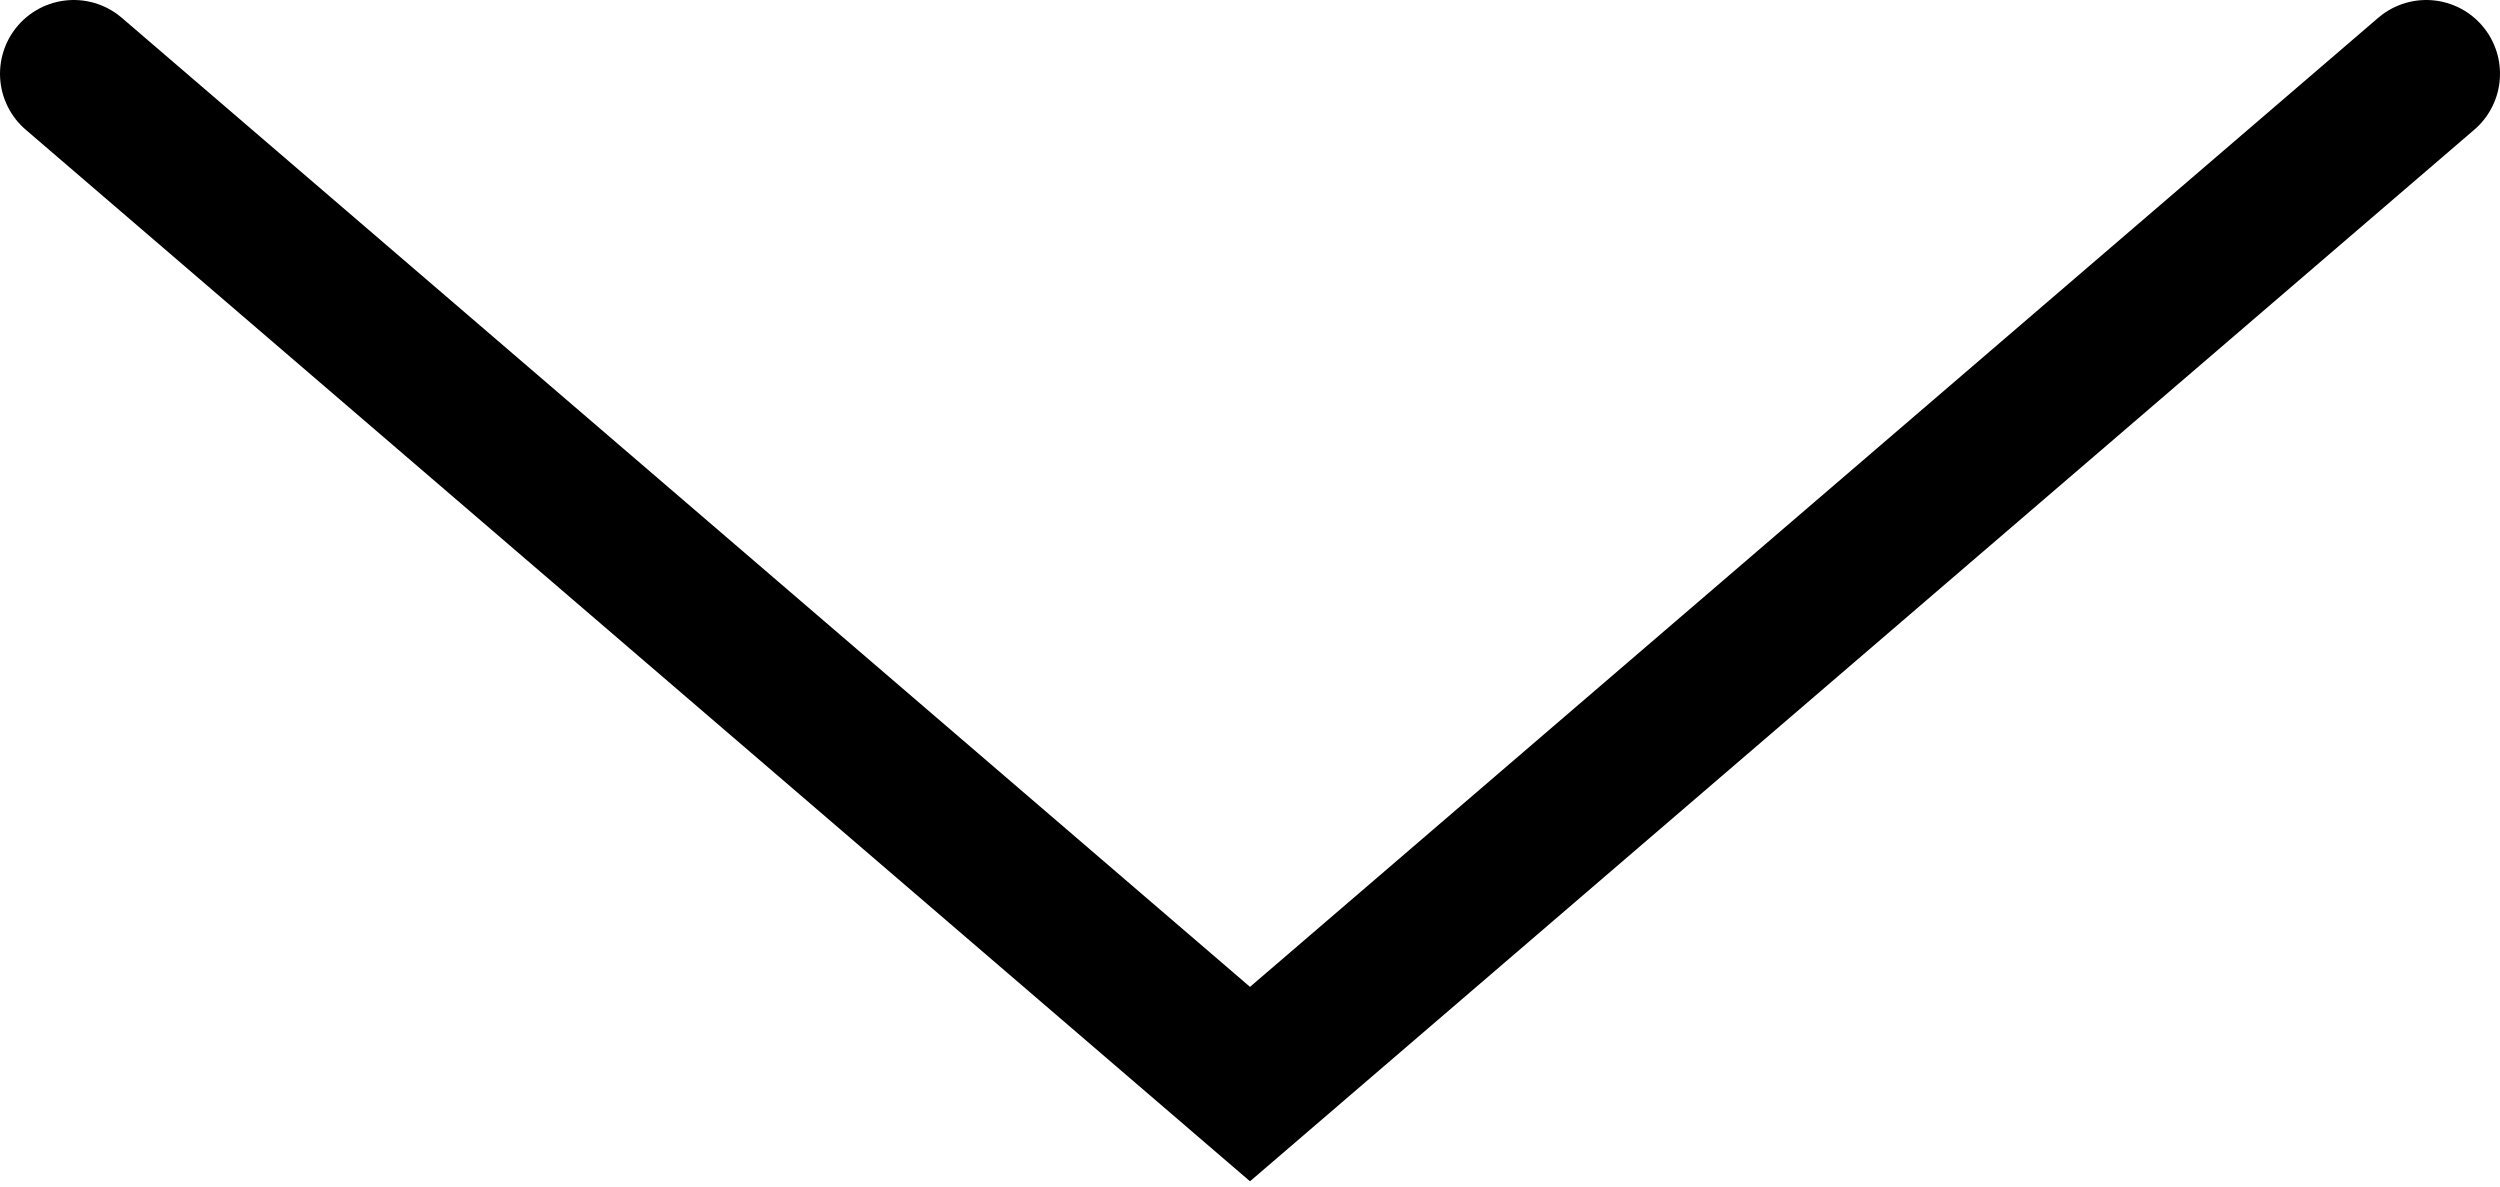
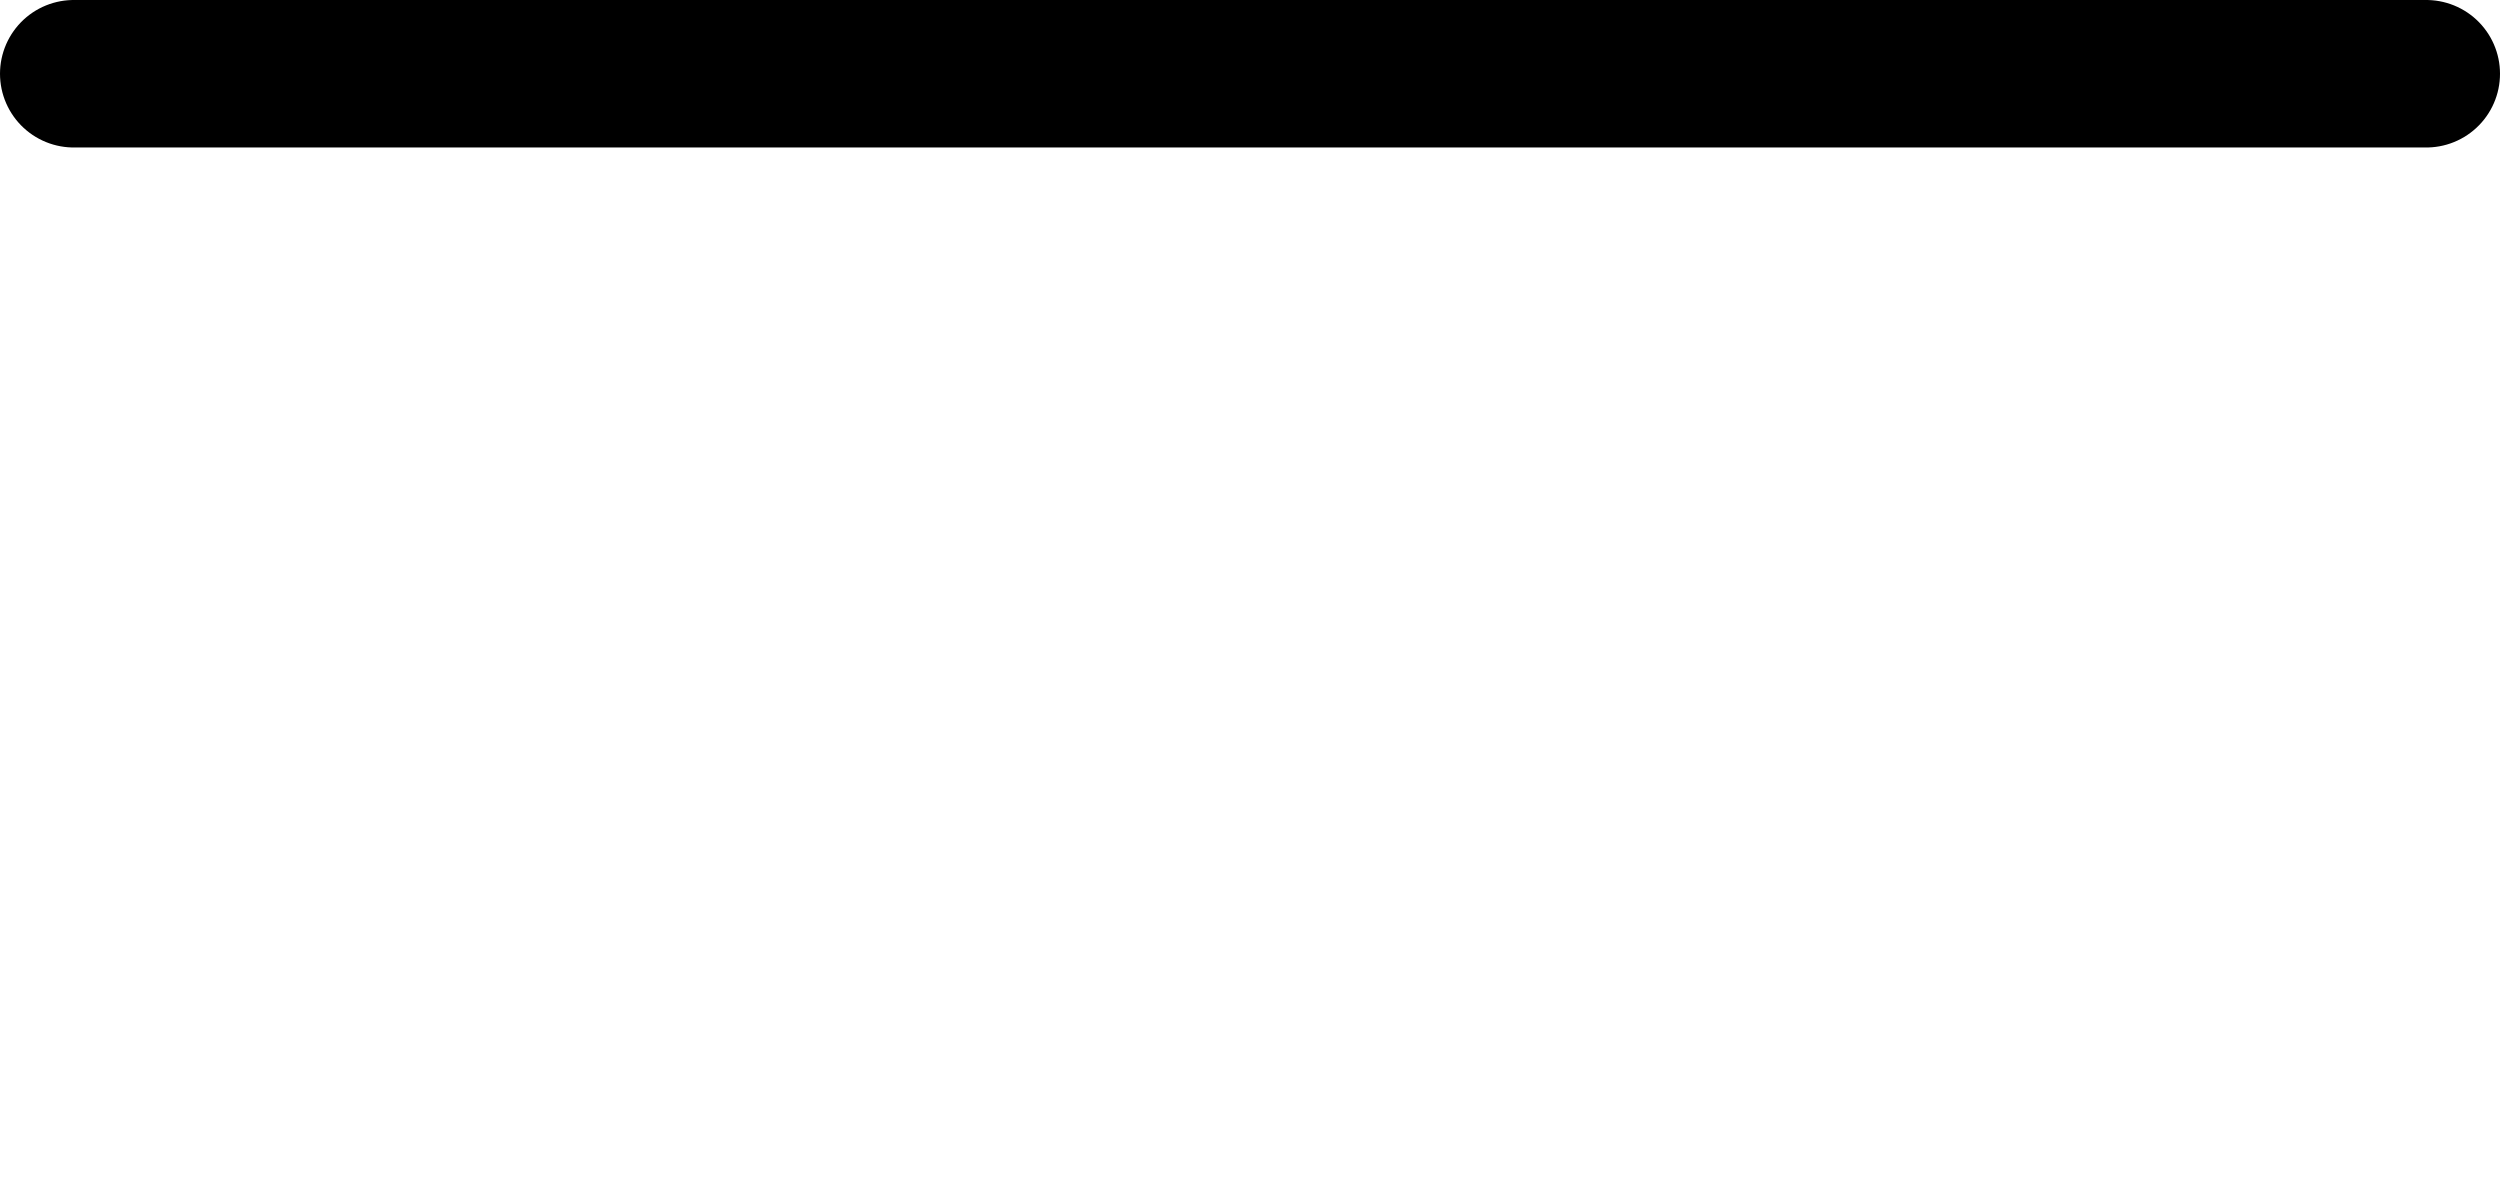
<svg xmlns="http://www.w3.org/2000/svg" width="339" height="161" viewBox="0 0 339 161" fill="none">
-   <path d="M10 10L169.5 147L329 10" stroke="black" stroke-width="20" stroke-linecap="round" />
+   <path d="M10 10L329 10" stroke="black" stroke-width="20" stroke-linecap="round" />
</svg>